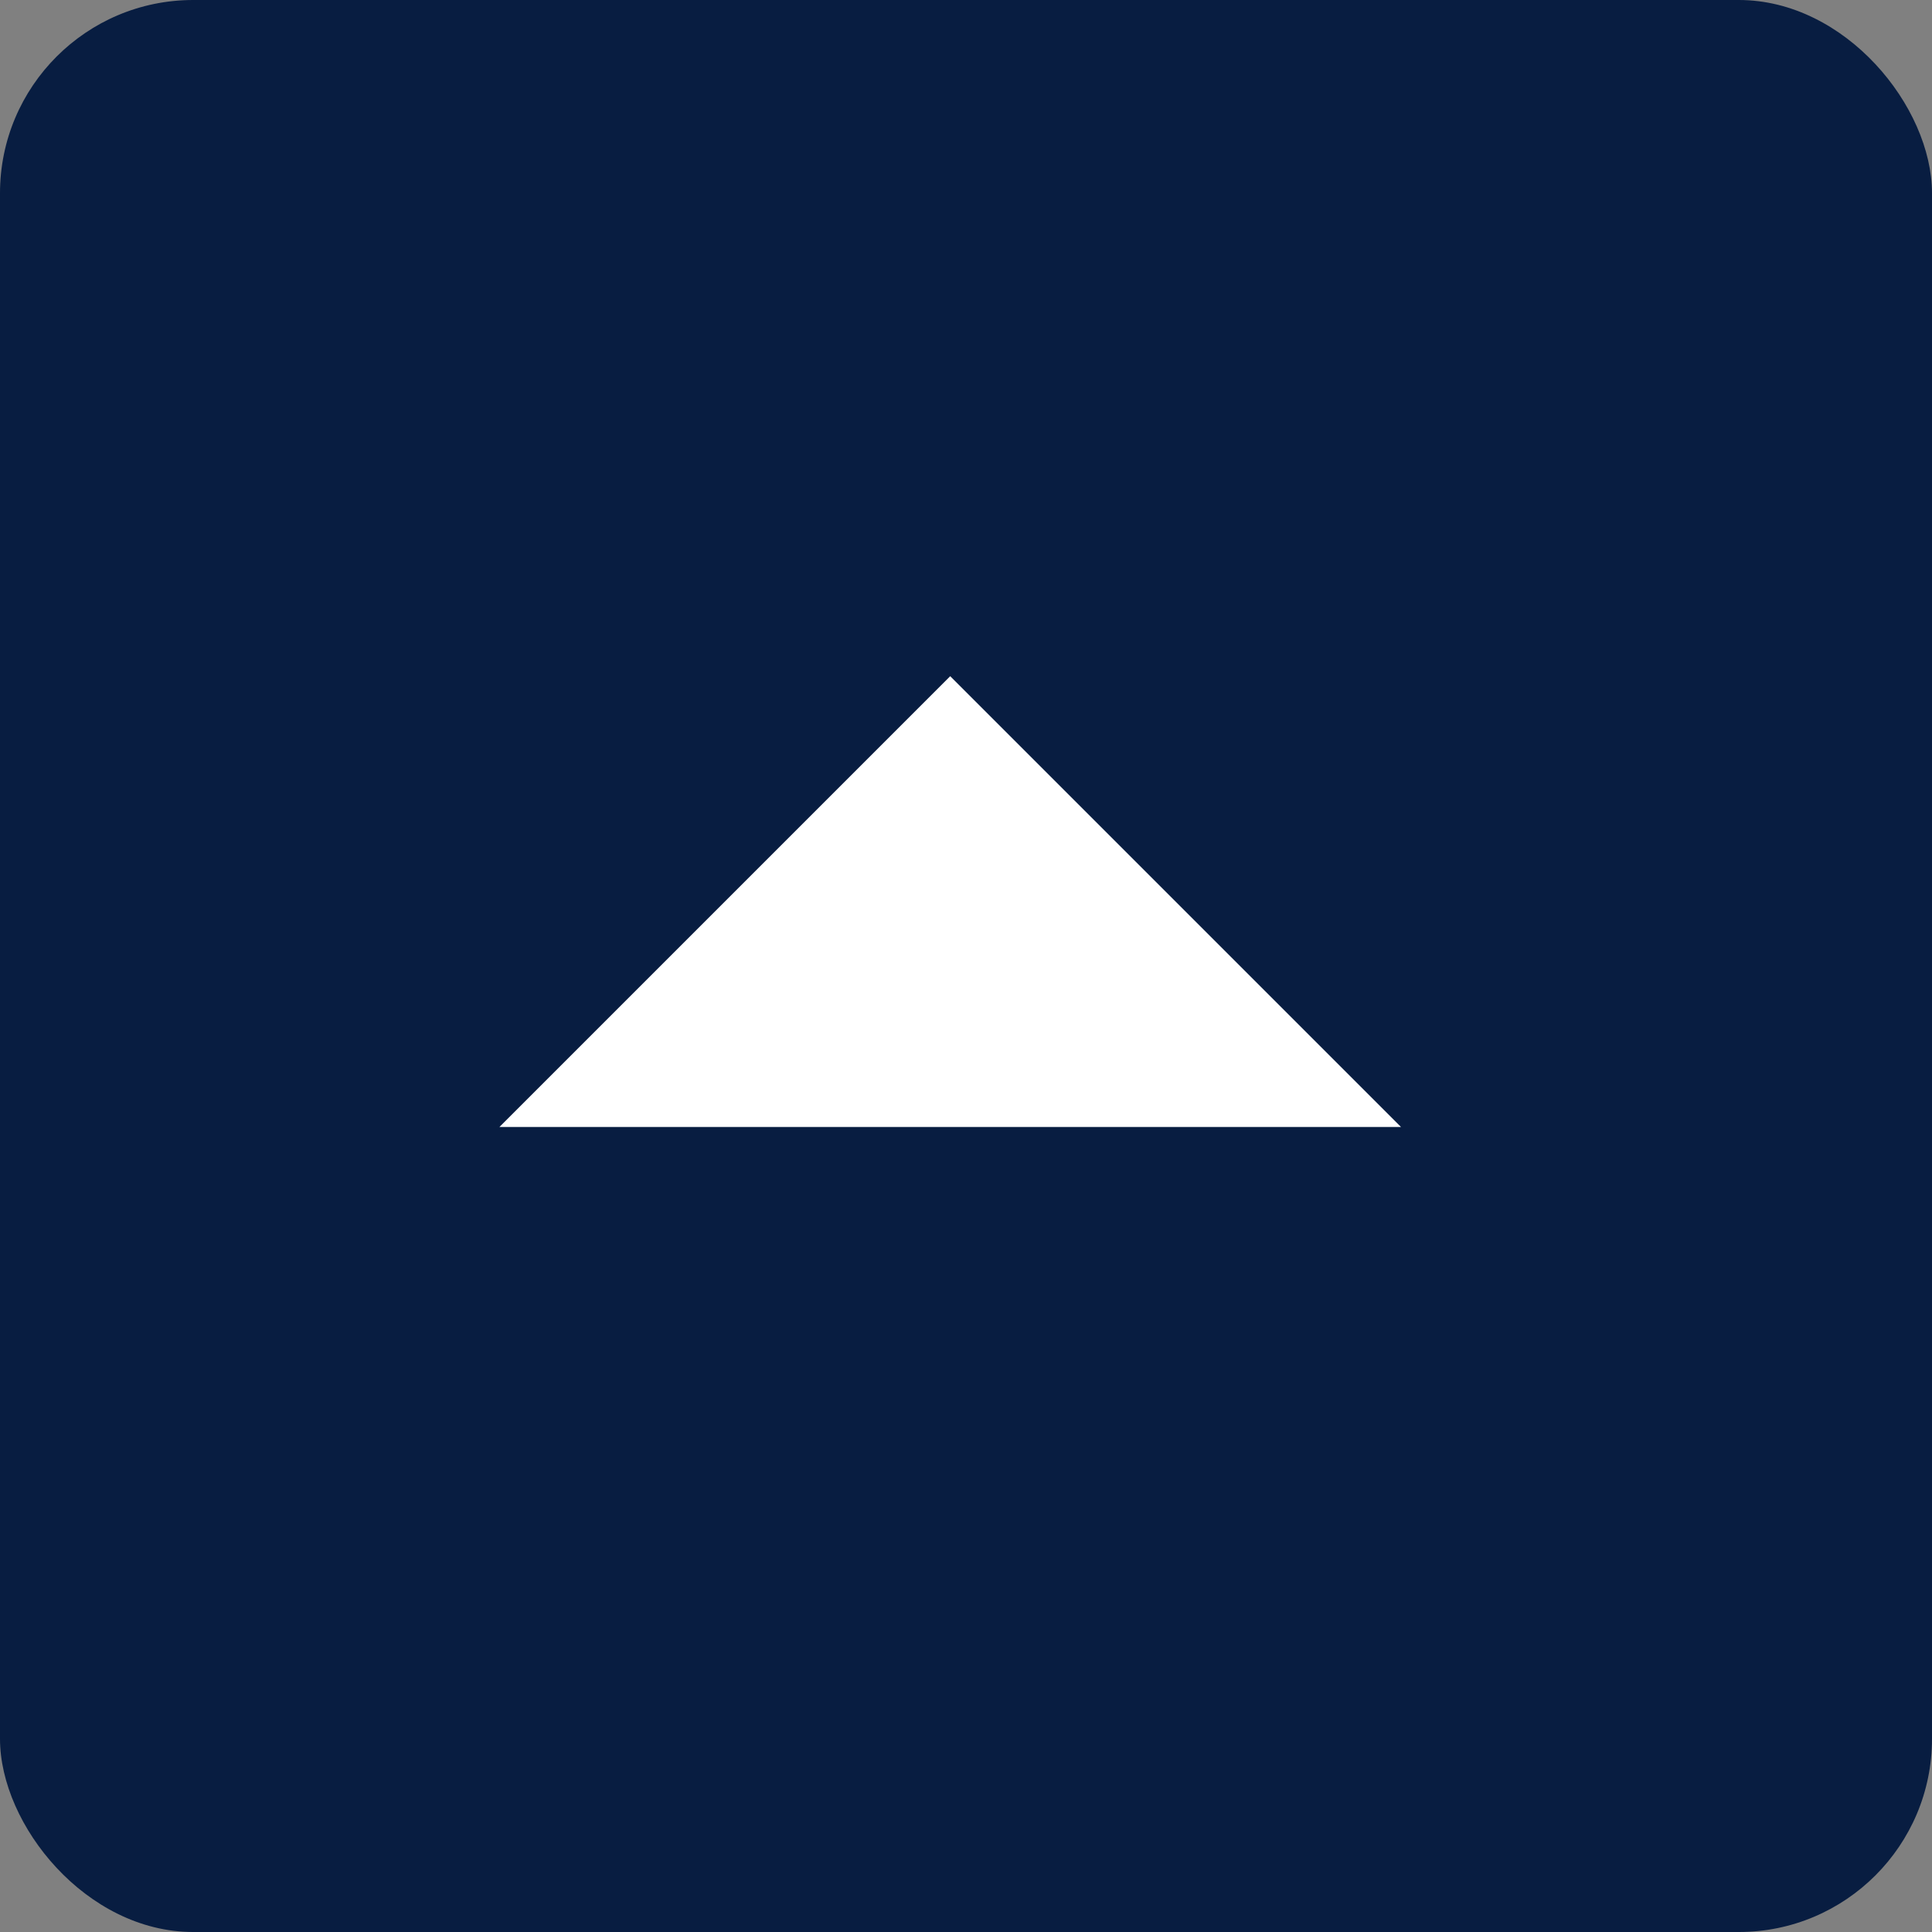
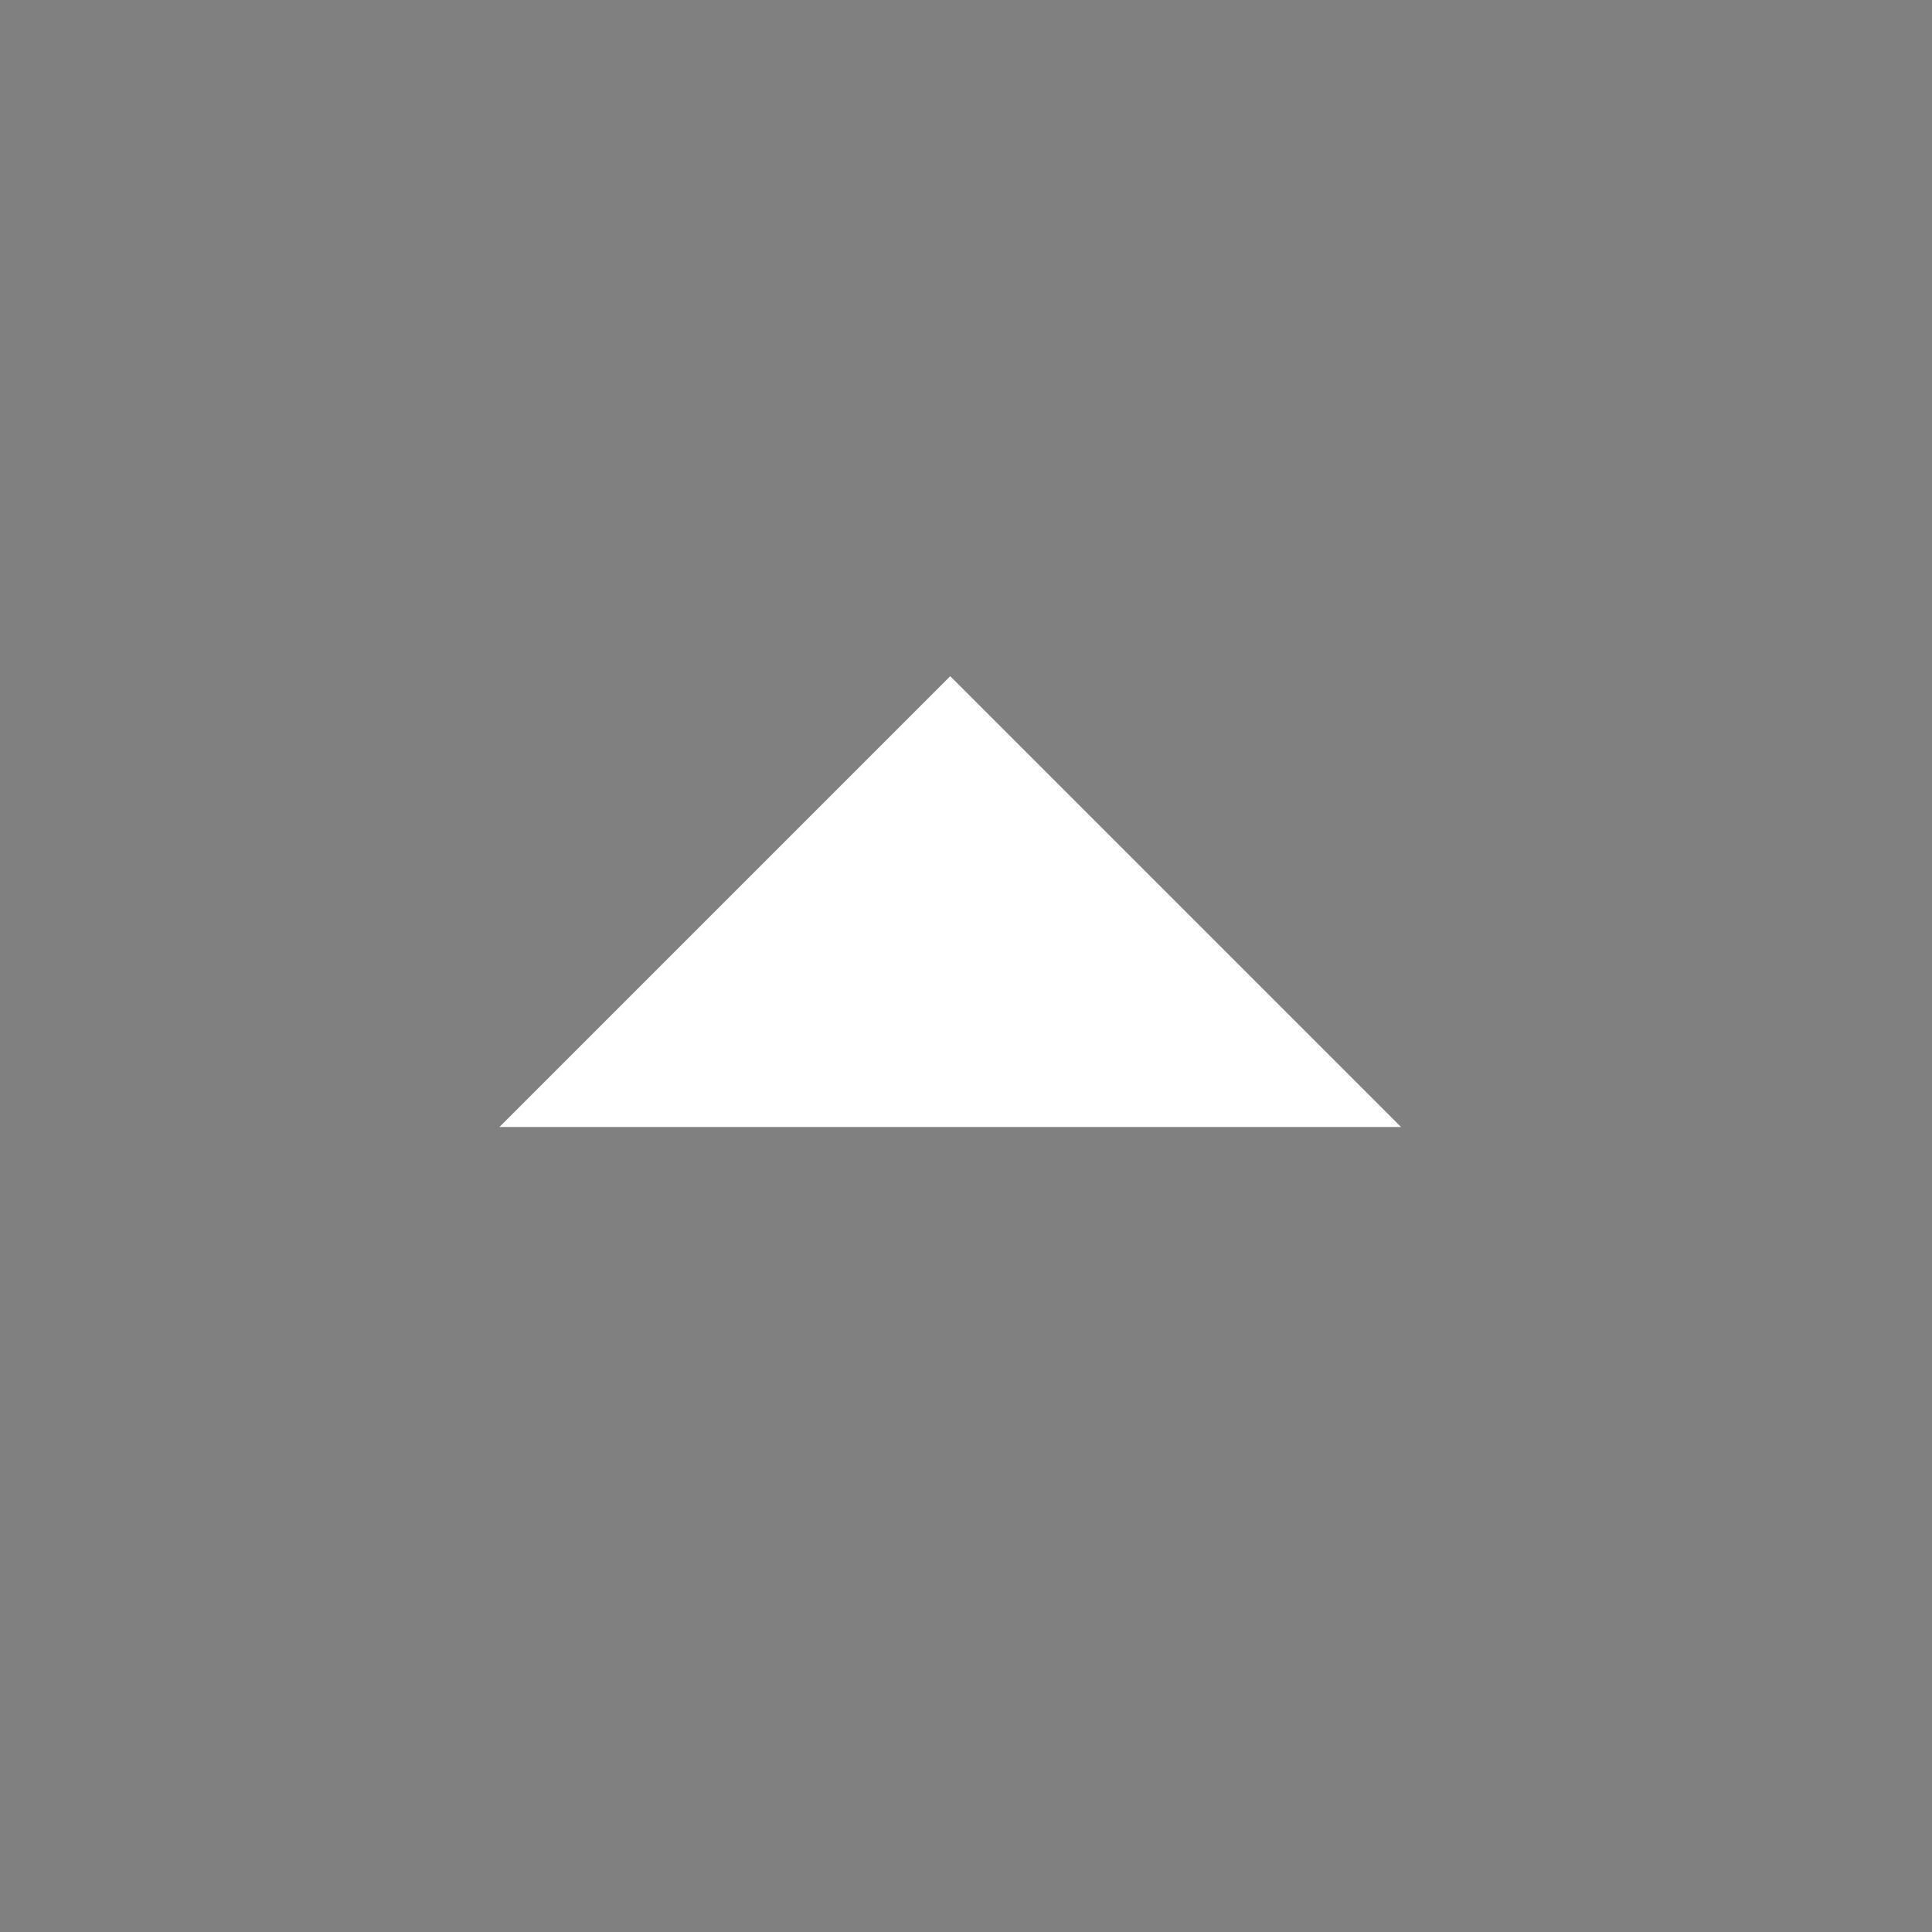
<svg xmlns="http://www.w3.org/2000/svg" viewBox="0 0 60 60">
  <rect x="0" y="0" width="60" height="60" fill="#808080" stroke="none" />
-   <rect width="60" height="60" rx="6" style="fill:#081d41" />
  <polygon points="15.51 35 29.51 21 43.51 35 15.51 35" style="fill:#fff" />
</svg>